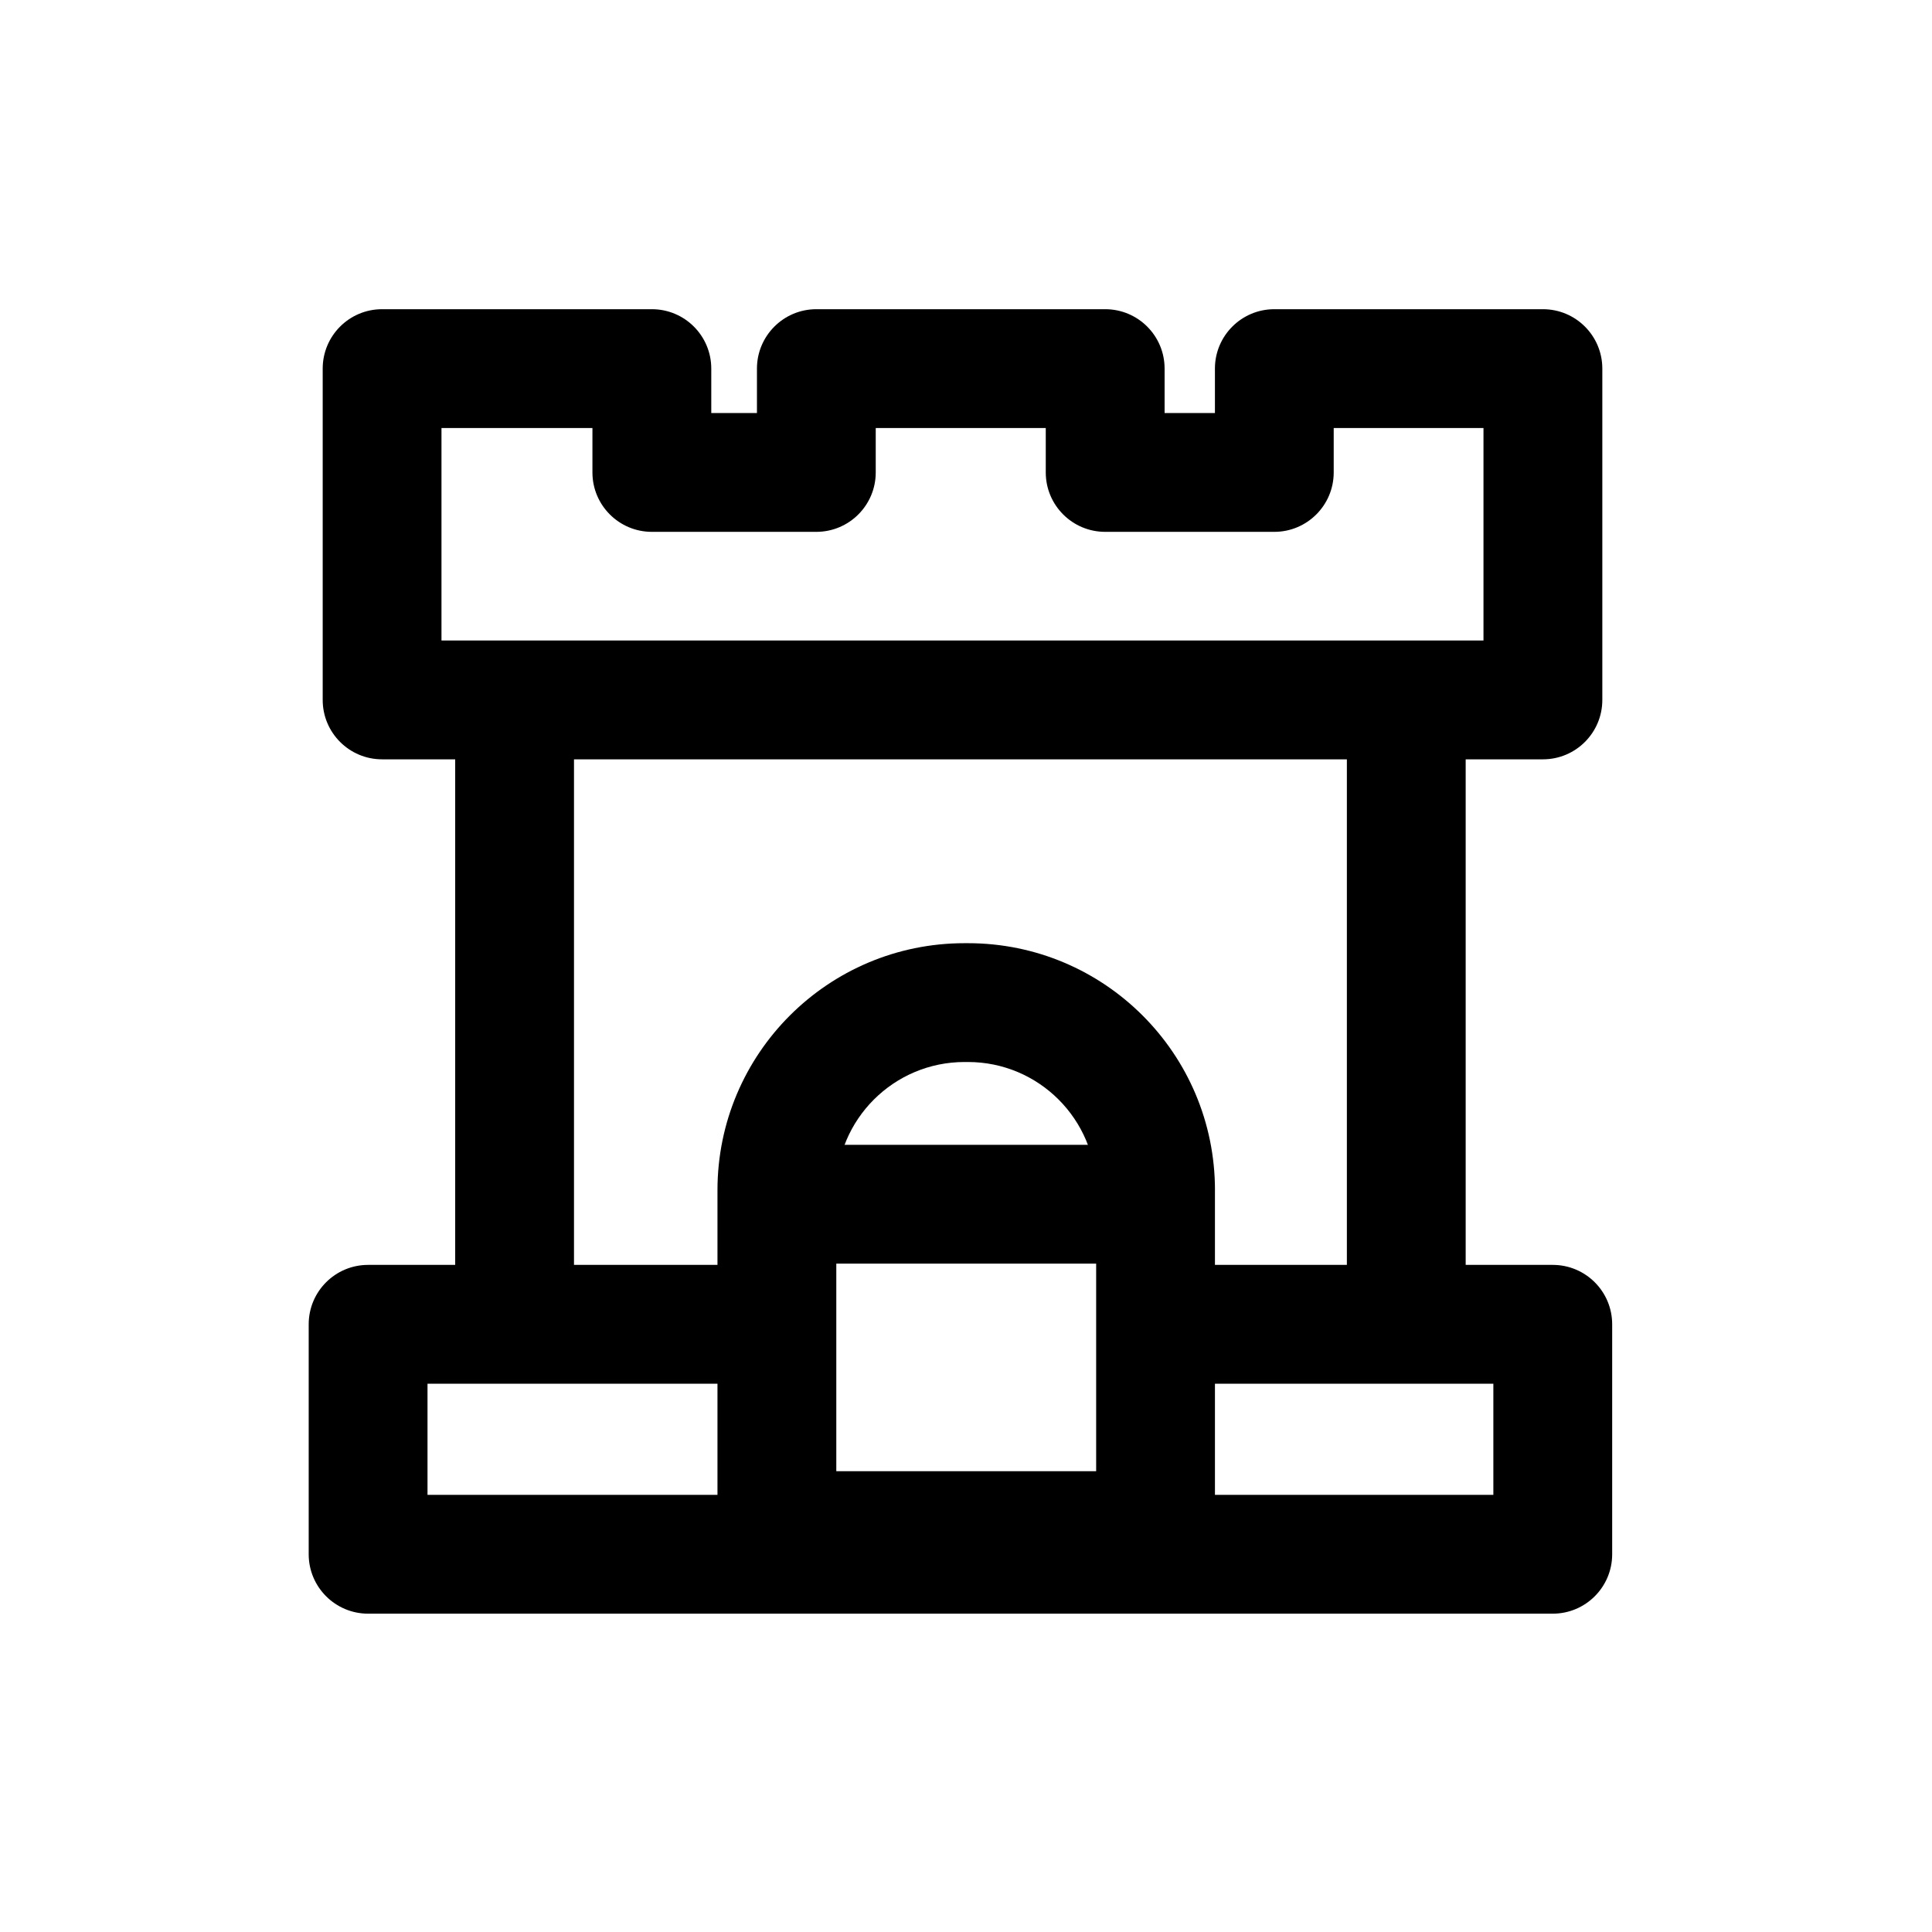
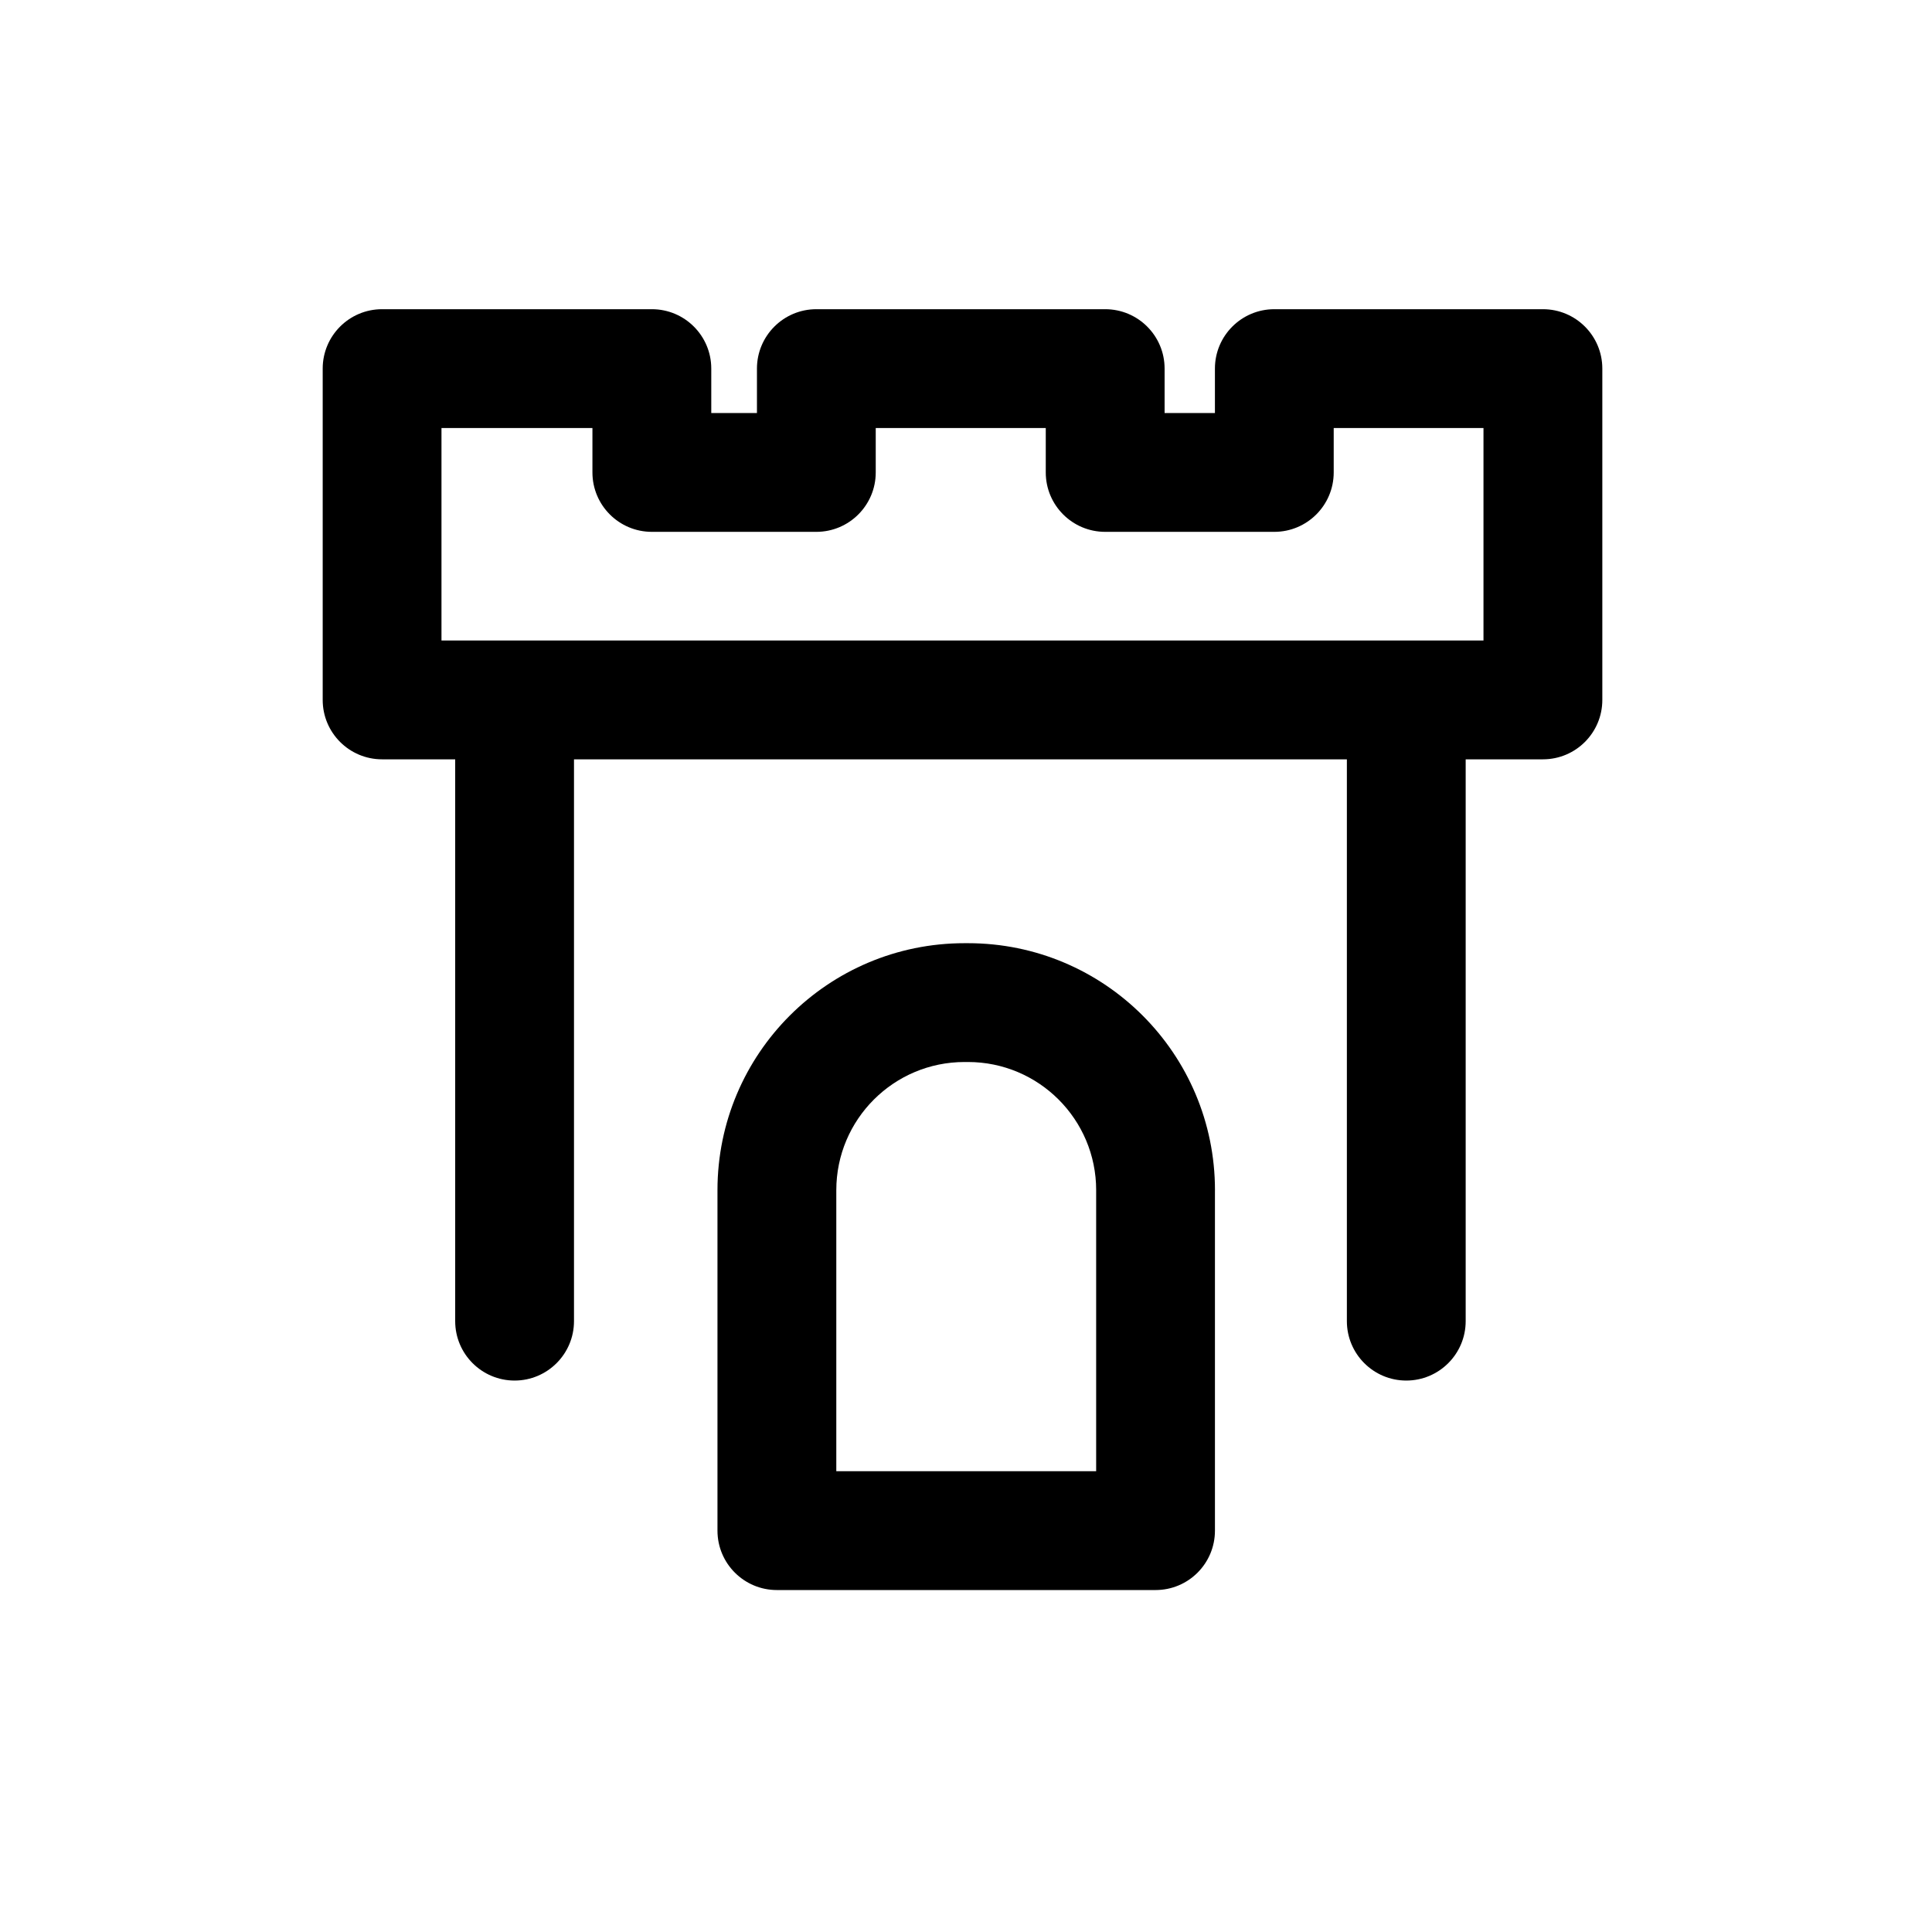
<svg xmlns="http://www.w3.org/2000/svg" fill="#000000" width="800px" height="800px" version="1.1" viewBox="144 144 512 512">
  <g fill-rule="evenodd">
    <path d="m532.42 494.12v-160.01c0-8.691-7.055-15.742-15.742-15.742-8.691 0-15.742 7.055-15.742 15.742v160.01c0 8.691 7.055 15.742 15.742 15.742 8.691 0 15.742-7.055 15.742-15.742zm-267.79-160.01v160.01c0 8.691 7.055 15.742 15.742 15.742 8.691 0 15.742-7.055 15.742-15.742v-160.01c0-8.691-7.055-15.742-15.742-15.742-8.691 0-15.742 7.055-15.742 15.742z" />
    <path d="m552.89 345.23c8.707 0 15.742-7.055 15.742-15.742v-87.805c0-8.691-7.039-15.742-15.742-15.742h-71.18c-8.707 0-15.742 7.055-15.742 15.742v11.777h-13.336v-11.777c0-8.691-7.039-15.742-15.742-15.742h-76.547c-8.691 0-15.742 7.055-15.742 15.742v11.777h-12.105v-11.777c0-8.691-7.039-15.742-15.742-15.742h-71.492c-8.707 0-15.742 7.055-15.742 15.742v87.805c0 8.691 7.039 15.742 15.742 15.742h307.64zm-15.742-31.488h-276.15v-56.316h40.004v11.777c0 8.691 7.055 15.742 15.742 15.742h43.594c8.691 0 15.742-7.055 15.742-15.742v-11.777h45.059v11.777c0 8.691 7.055 15.742 15.742 15.742h44.824c8.691 0 15.742-7.055 15.742-15.742v-11.777h39.691v56.316z" />
-     <path d="m346.31 479.21h-104.76c-8.691 0-15.742 7.039-15.742 15.742v60.945c0 8.691 7.055 15.742 15.742 15.742h313.95c8.691 0 15.742-7.055 15.742-15.742v-60.945c0-8.707-7.055-15.742-15.742-15.742h-102.59c-8.691 0-15.742 7.055-15.742 15.742 0 8.691 7.055 15.742 15.742 15.742h86.844v29.457h-282.46v-29.457h89.016c8.691 0 15.742-7.055 15.742-15.742 0-8.691-7.055-15.742-15.742-15.742z" />
    <path d="m465.98 459.42c0-36.164-29.301-65.465-65.465-65.465h-0.898c-36.164 0-65.48 29.301-65.48 65.465v90.215c0 8.707 7.055 15.742 15.742 15.742h100.35c8.707 0 15.742-7.039 15.742-15.742v-90.215zm-31.488 0v74.469h-68.863v-74.469c0-18.766 15.223-33.977 33.992-33.977h0.898c18.766 0 33.977 15.207 33.977 33.977z" />
-     <path d="m358.07 478.88h85.867c8.691 0 15.742-7.055 15.742-15.742 0-8.691-7.055-15.742-15.742-15.742h-85.867c-8.691 0-15.742 7.055-15.742 15.742 0 8.691 7.055 15.742 15.742 15.742z" />
  </g>
</svg>